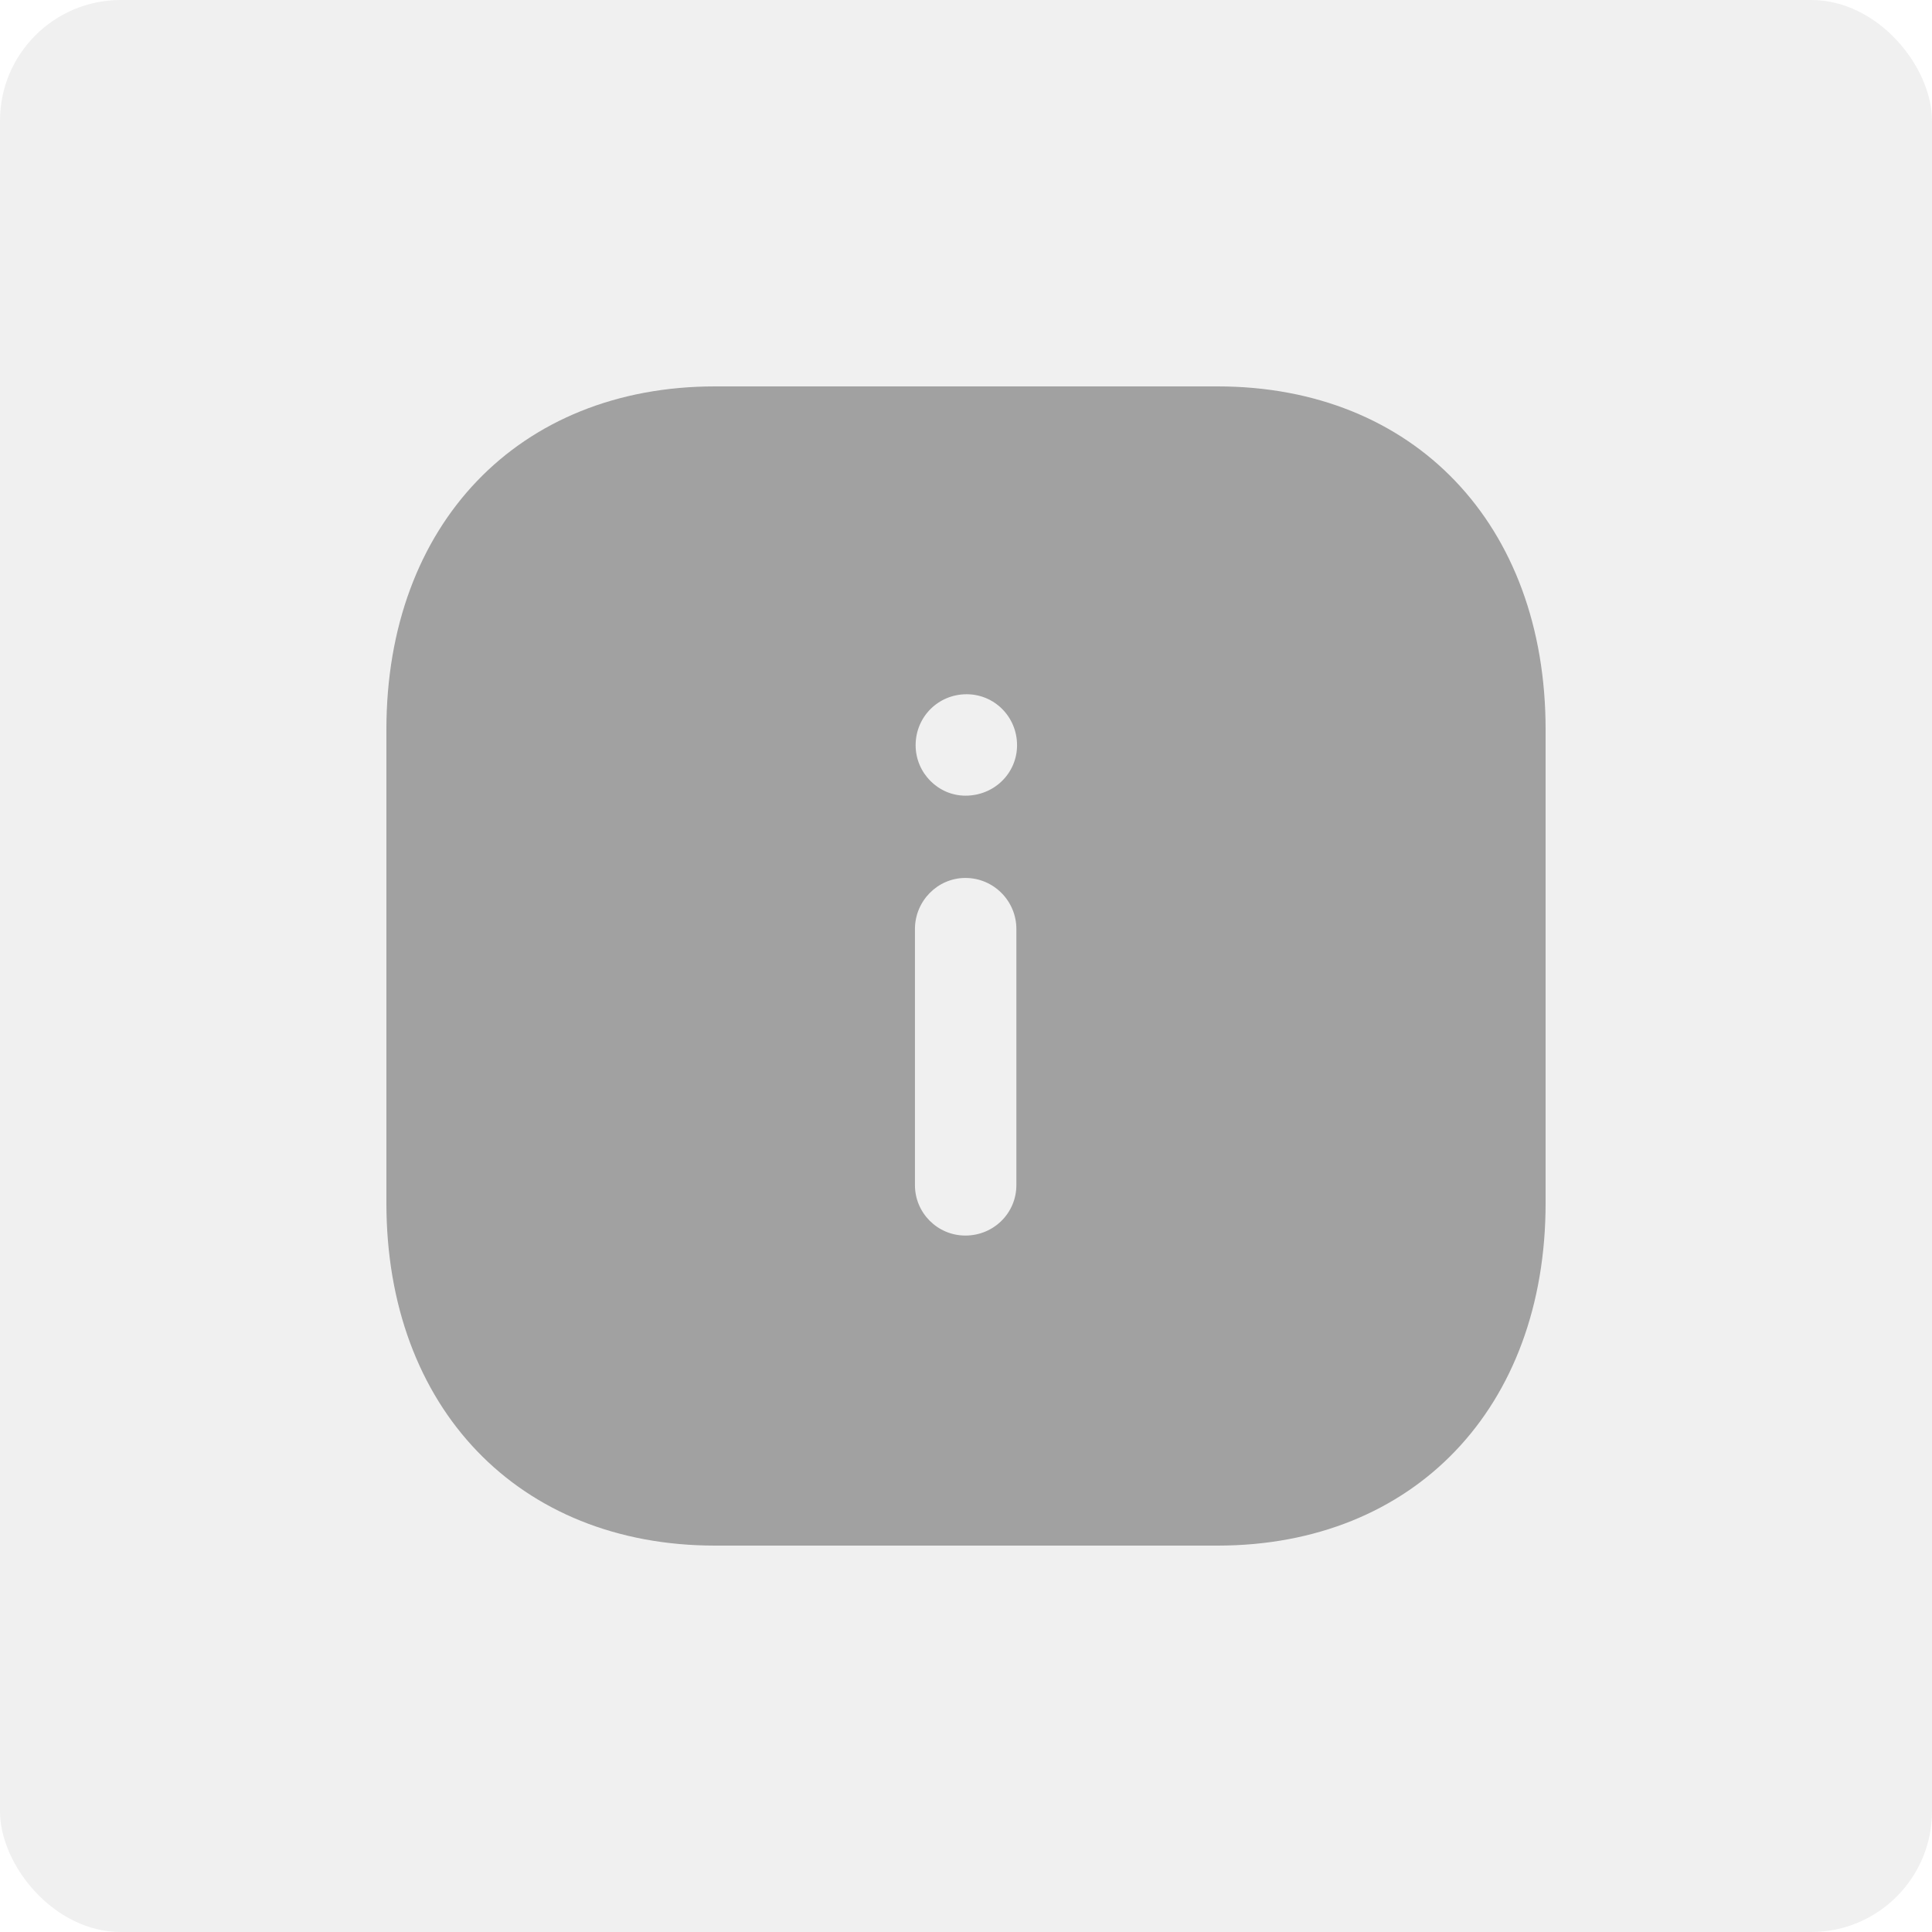
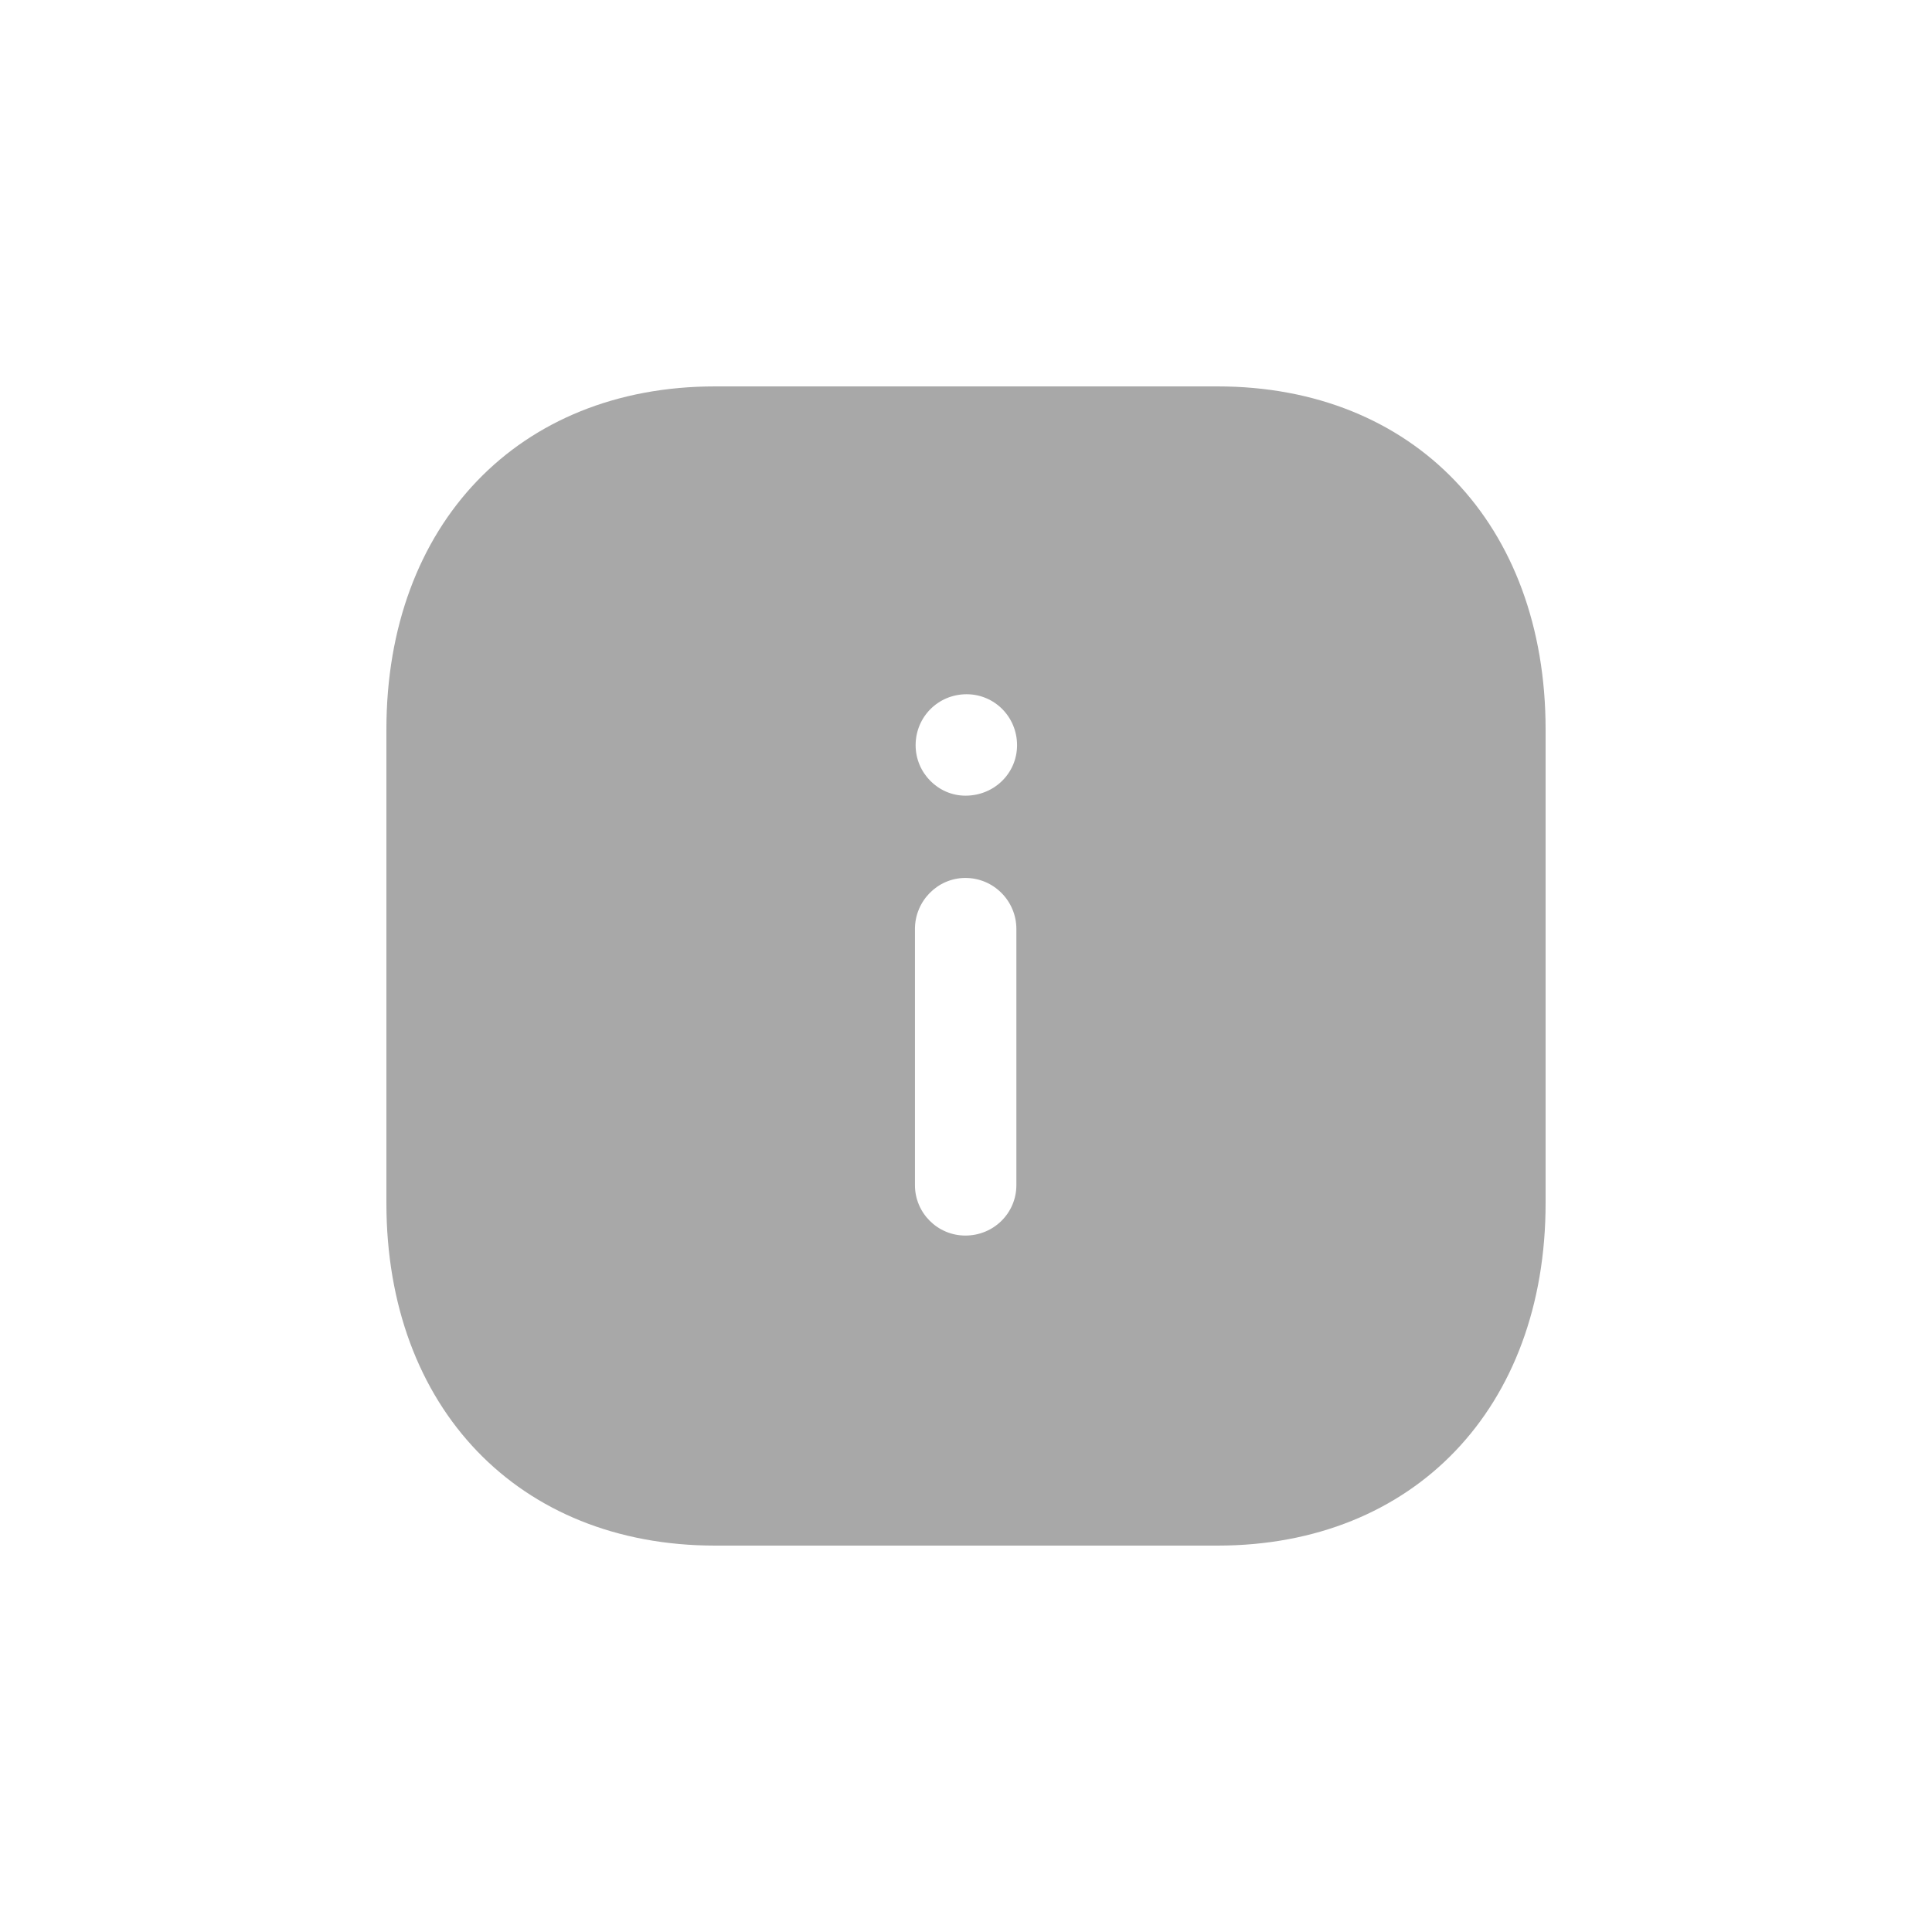
<svg xmlns="http://www.w3.org/2000/svg" width="80" height="80" viewBox="0 0 80 80" fill="none">
-   <rect width="80" height="80" rx="5" fill="#666666" fill-opacity="0.1" />
  <path fill-rule="evenodd" clip-rule="evenodd" d="M29.608 16H50.416C58.552 16 64 21.712 64 30.208V49.818C64 58.29 58.552 64 50.416 64H29.608C21.472 64 16 58.29 16 49.818V30.208C16 21.712 21.472 16 29.608 16ZM39.978 32.947C38.85 32.947 37.914 32.008 37.914 30.858C37.914 29.683 38.85 28.747 40.026 28.747C41.178 28.747 42.114 29.683 42.114 30.858C42.114 32.008 41.178 32.947 39.978 32.947ZM42.086 49.074C42.086 50.226 41.15 51.162 39.974 51.162C38.822 51.162 37.886 50.226 37.886 49.074V38.466C37.886 37.312 38.822 36.354 39.974 36.354C41.15 36.354 42.086 37.312 42.086 38.466V49.074Z" fill="#535353" fill-opacity="0.5" />
</svg>